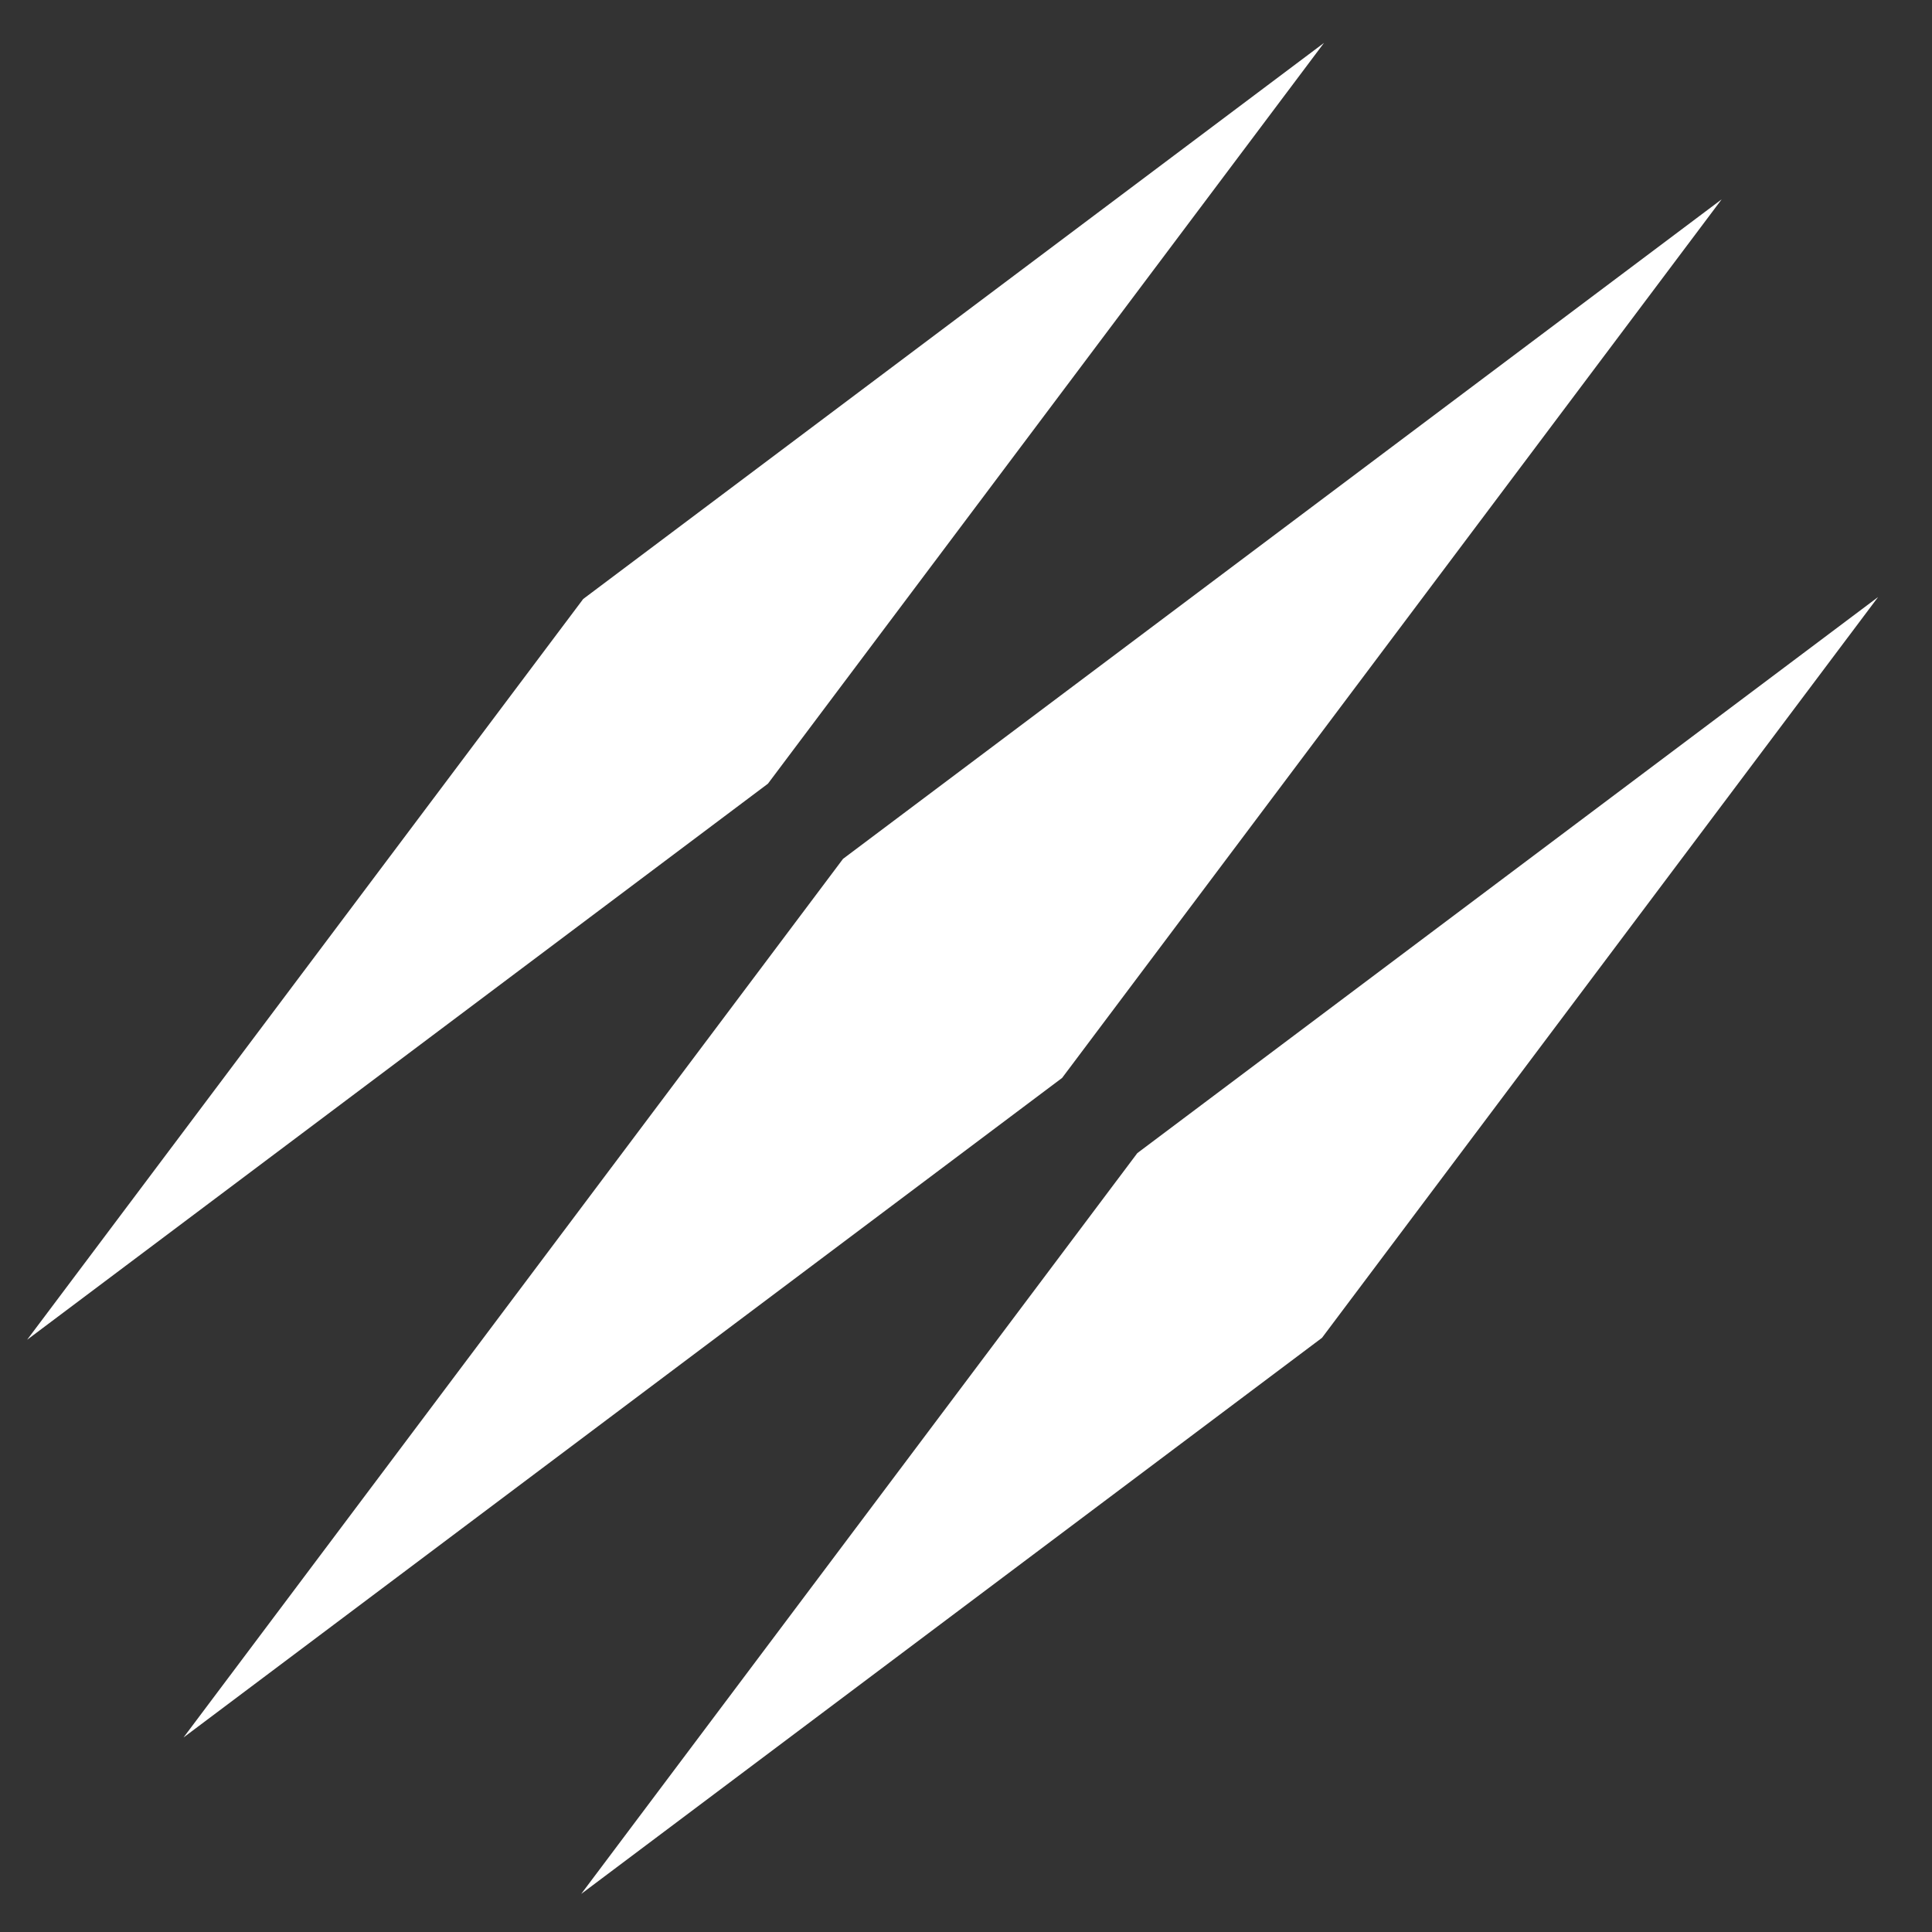
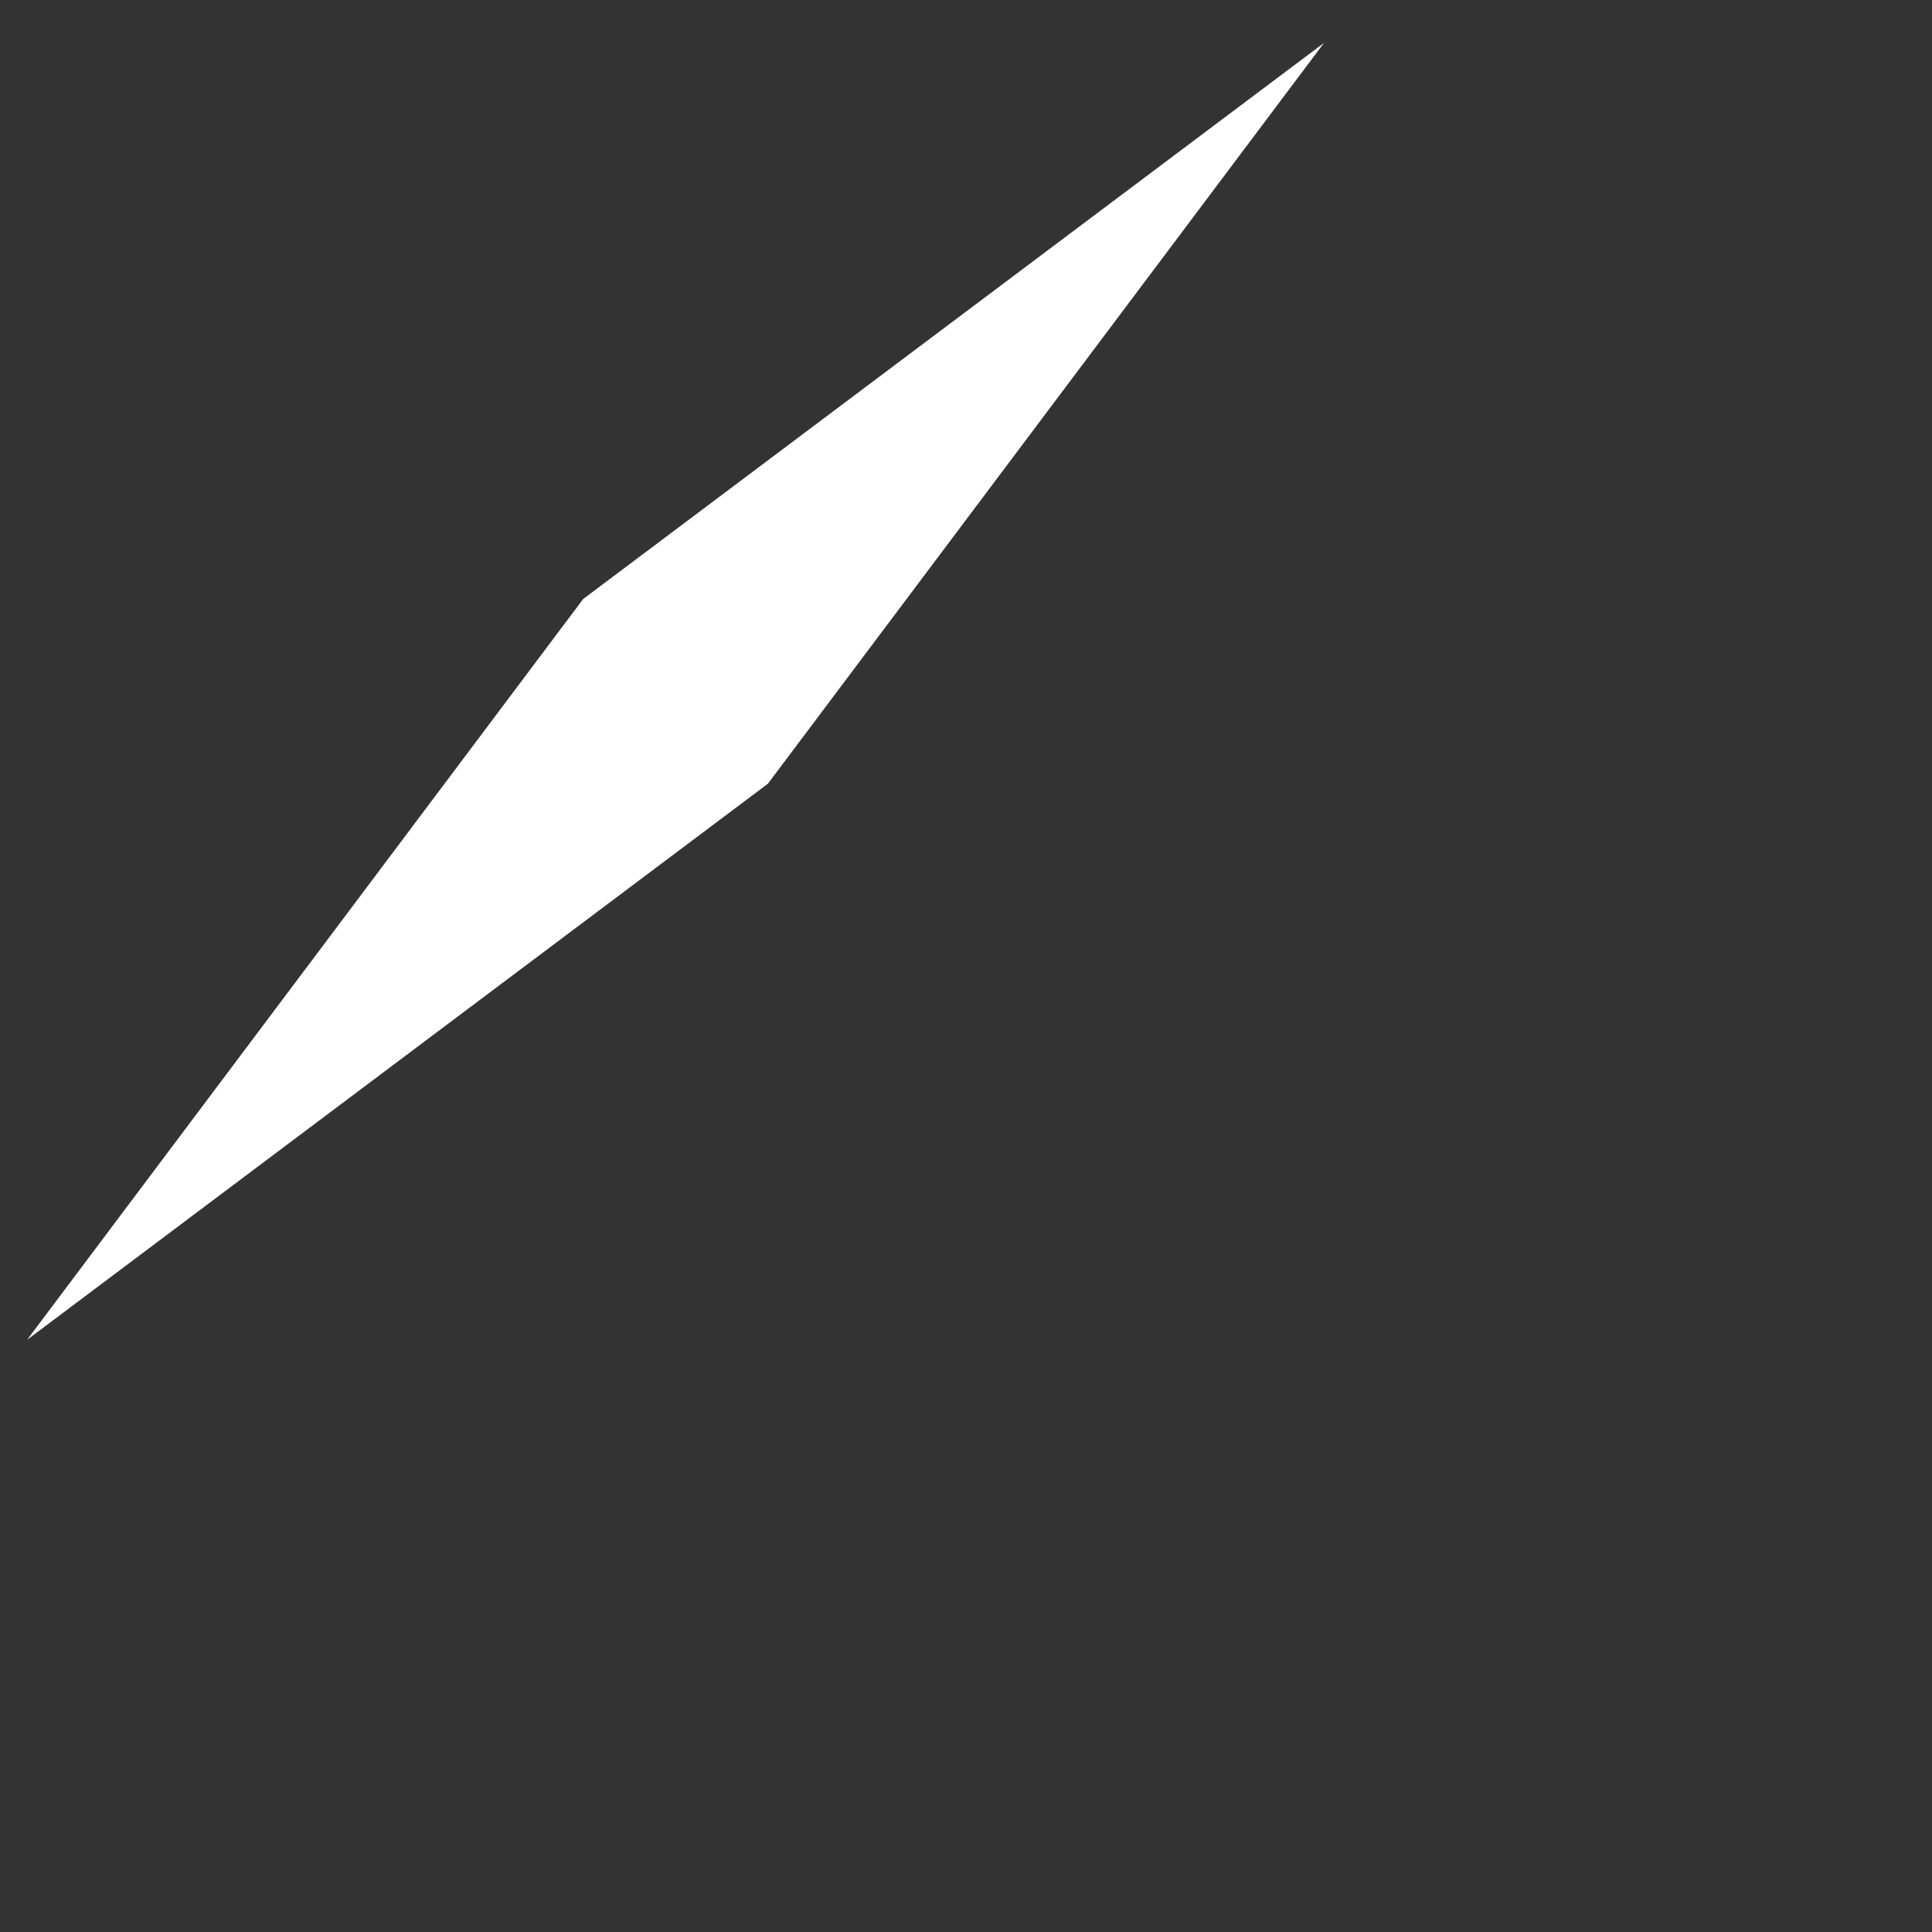
<svg xmlns="http://www.w3.org/2000/svg" width="146" height="146" viewBox="0 0 146 146" fill="none">
  <rect x="0" y="0" width="146" height="146" fill="#333333" stroke="none" />
-   <path d="M130.106 15.063L63.708 64.902L13.869 131.3L80.264 81.457L130.106 15.063Z" fill="white" style="fill:white;fill-opacity:1;" />
-   <path d="M43.923 143.121L99.902 101.099L141.928 45.117L85.946 87.14L43.923 143.121Z" fill="white" style="fill:white;fill-opacity:1;" />
  <path d="M100.054 3.242L44.072 45.265L2.049 101.246L58.031 59.224L100.054 3.242Z" fill="white" style="fill:white;fill-opacity:1;" />
</svg>